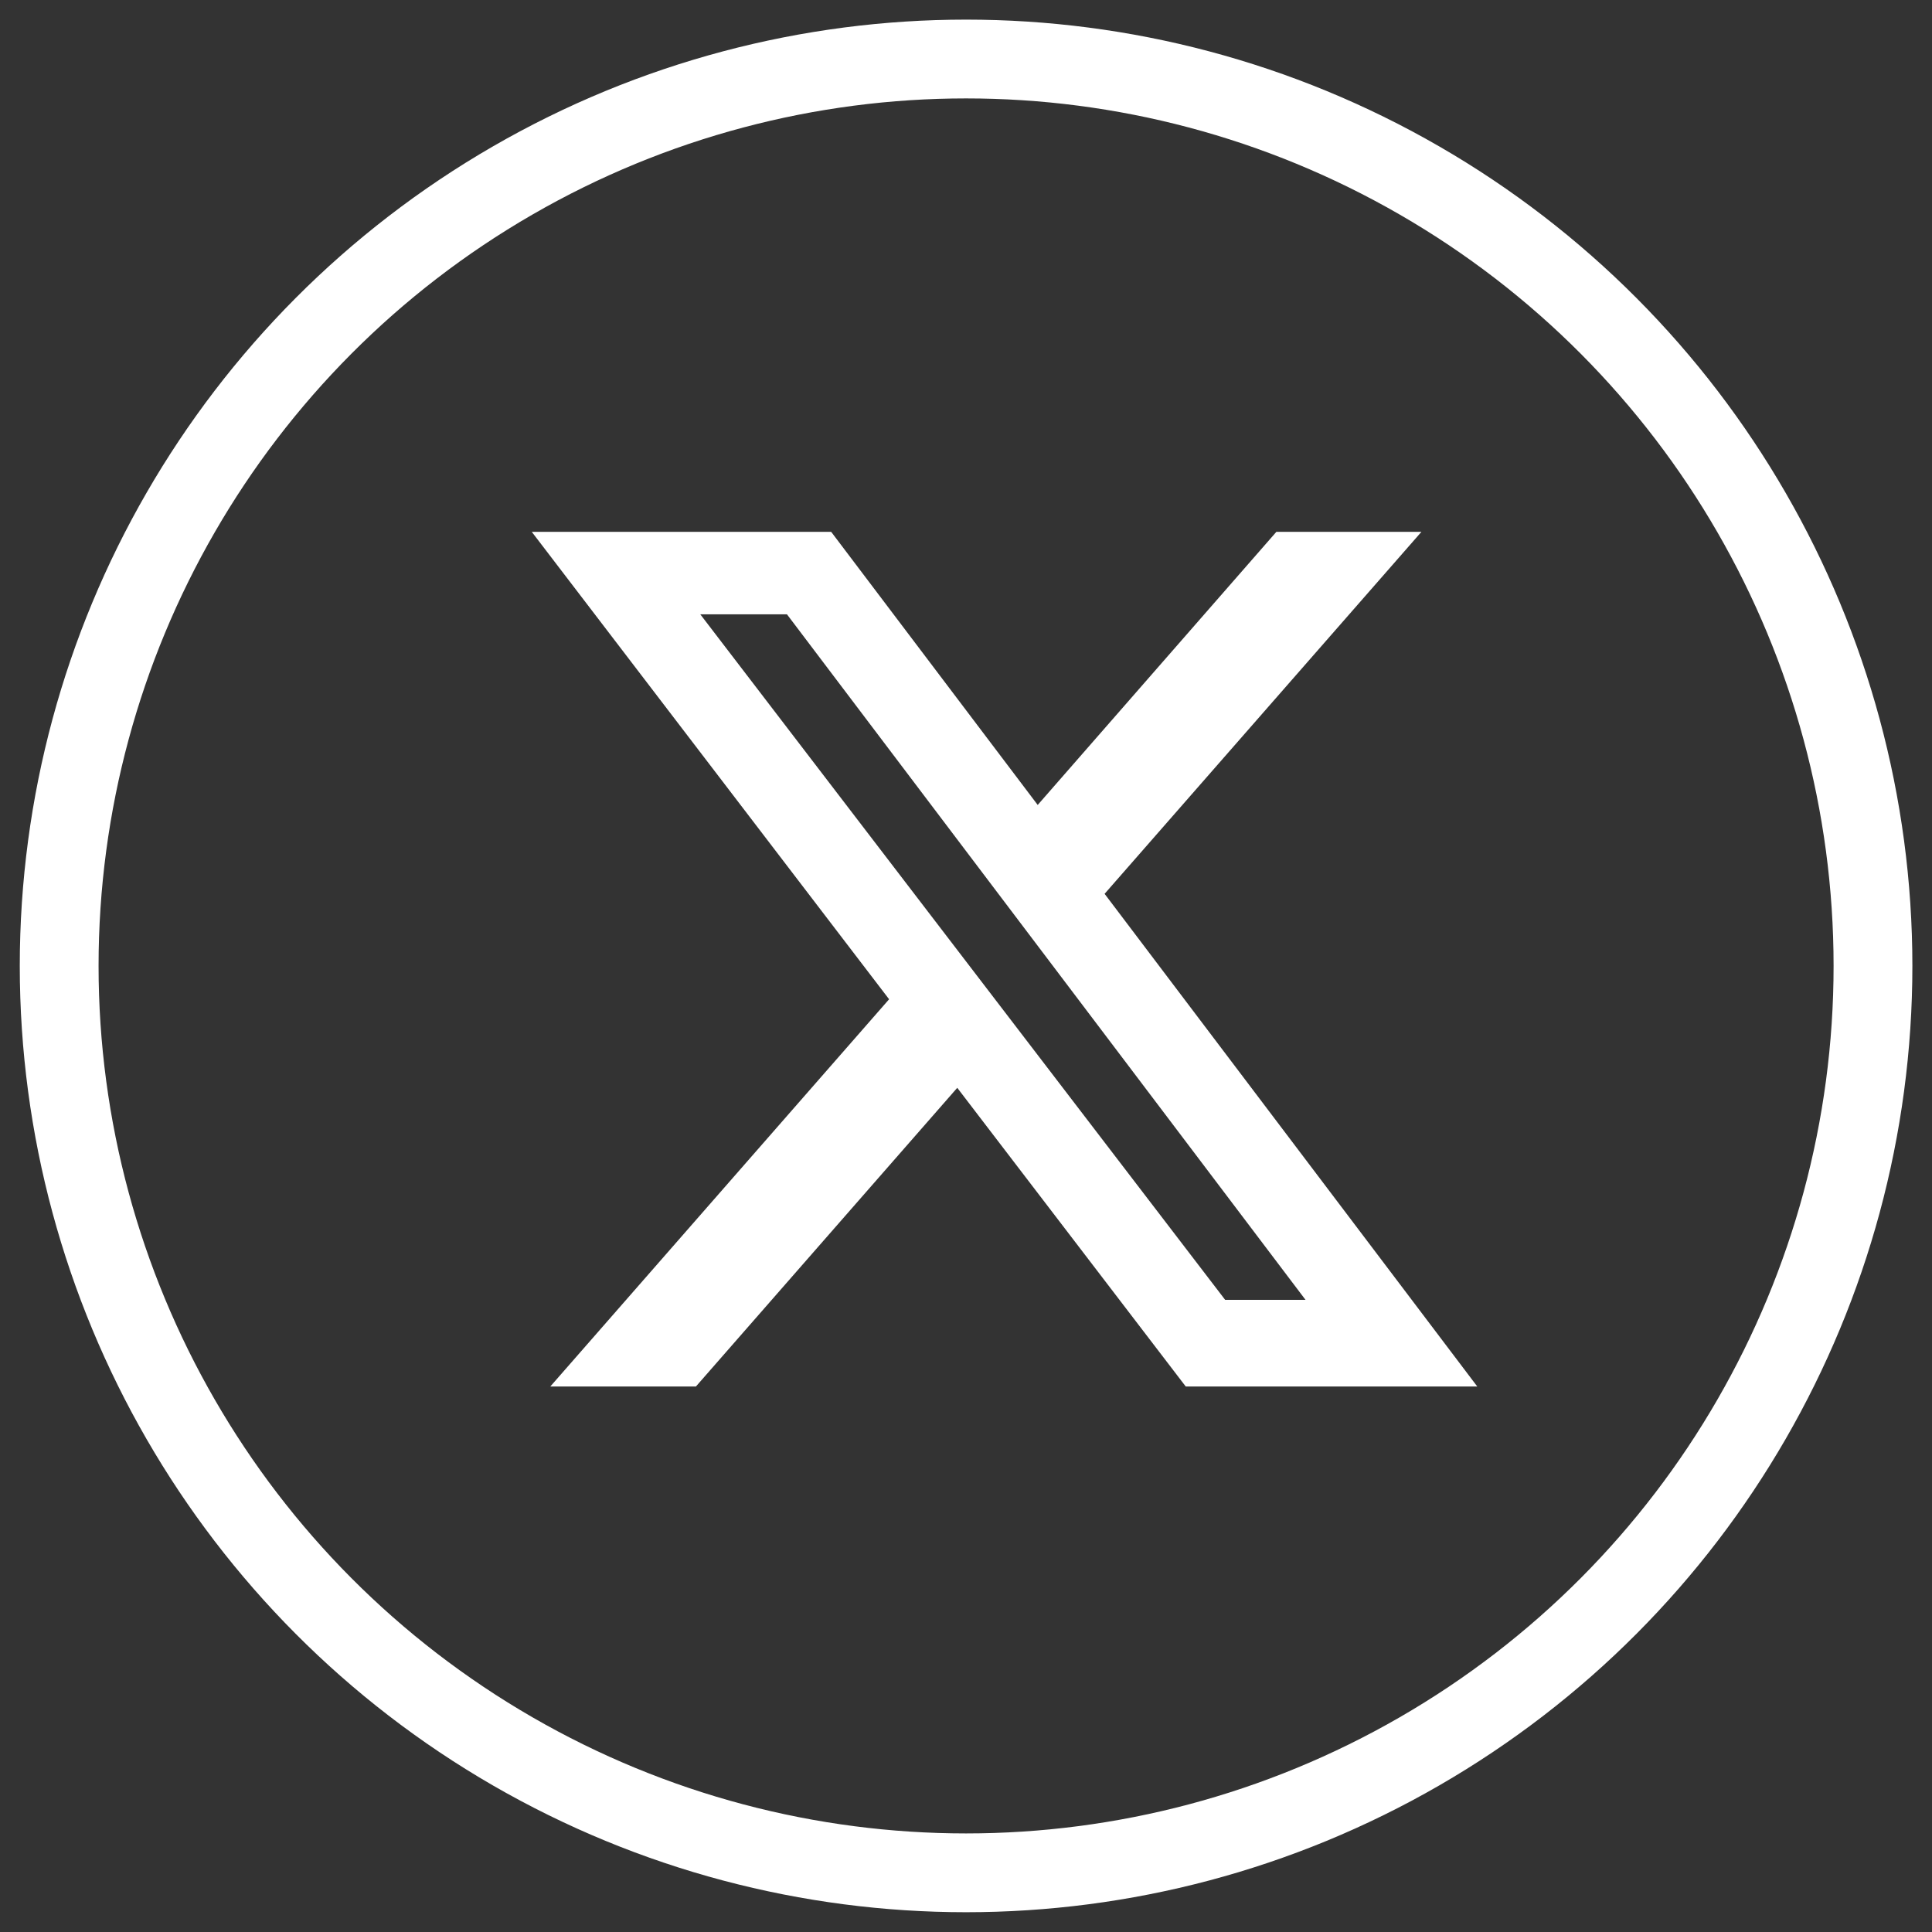
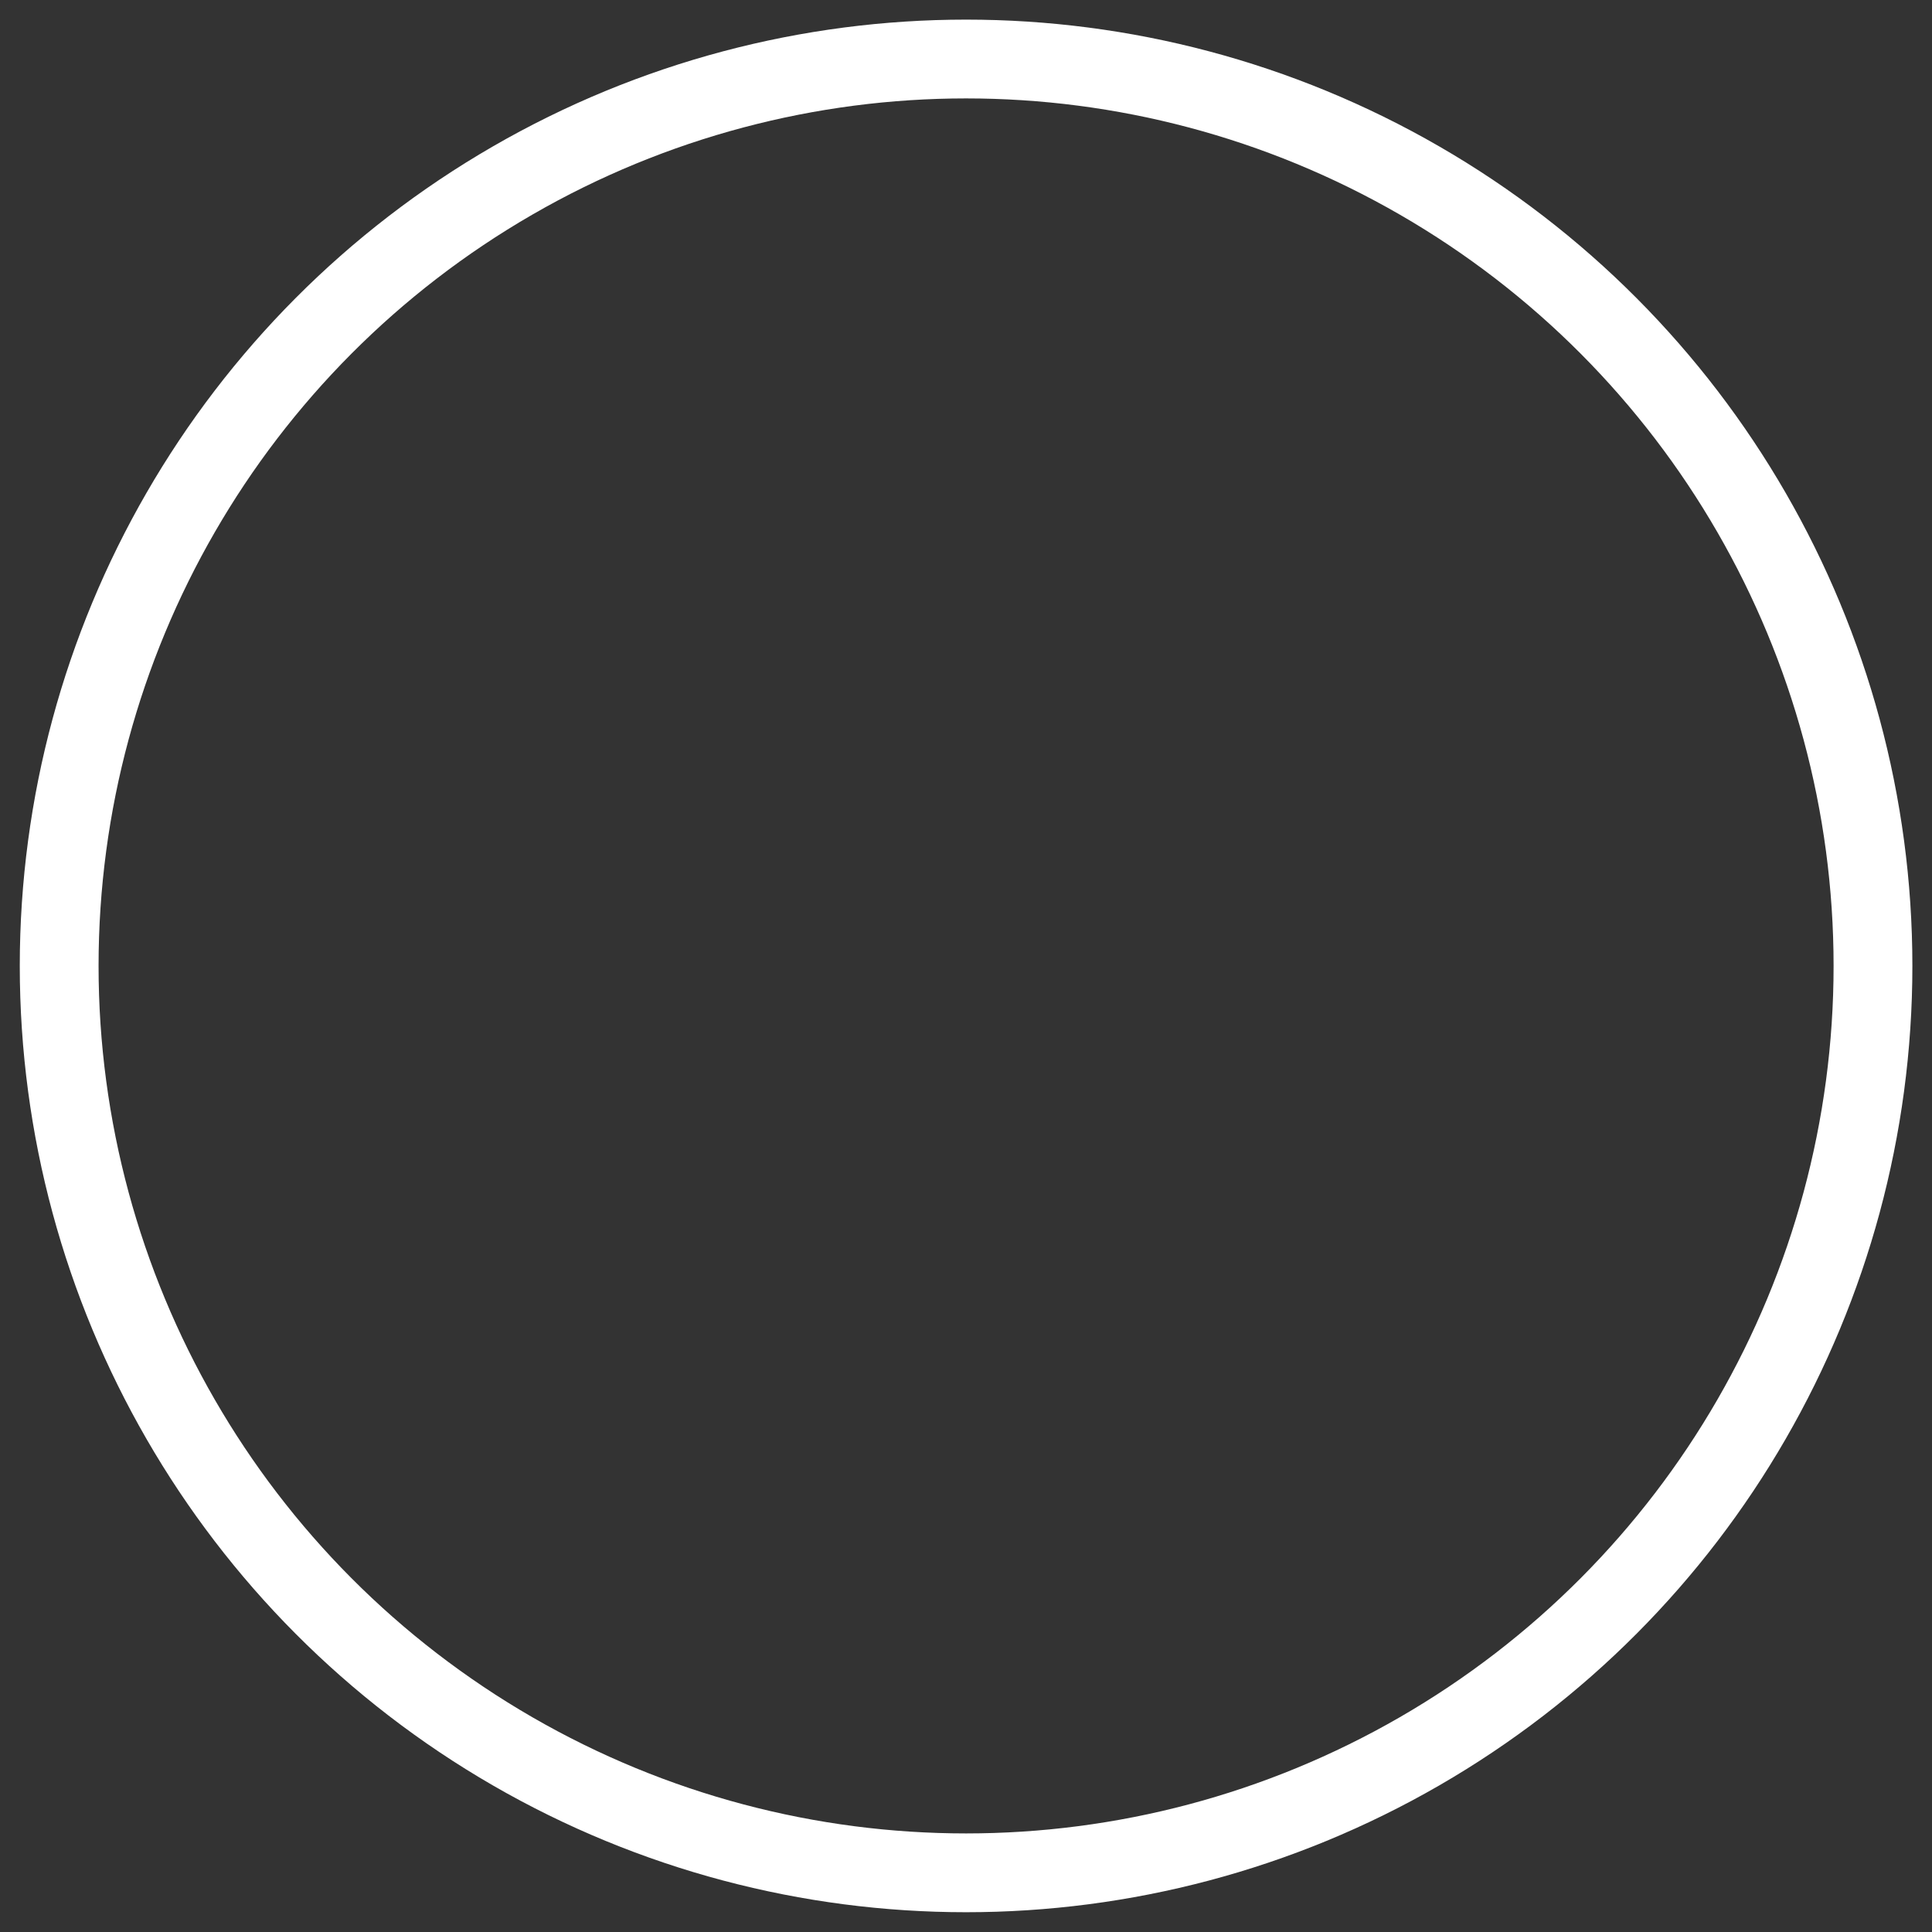
<svg xmlns="http://www.w3.org/2000/svg" width="24.52" height="24.521" viewBox="0 0 24.52 24.521">
  <rect x="0" y="0" width="24.52" height="24.521" fill="#333333" stroke="none" />
  <g id="Group_2897" data-name="Group 2897" transform="translate(-332.25 -5566.25)">
    <g id="Group_2577" data-name="Group 2577" transform="translate(175.684 5185.159)">
      <circle id="Ellipse_165" data-name="Ellipse 165" cx="11.51" cy="11.51" r="11.51" transform="translate(157.317 381.84)" fill="none" stroke="#ffffff" stroke-linecap="round" stroke-linejoin="round" stroke-width="1" />
    </g>
-     <path id="x-twitter" d="M36.25,48h1.841L34.07,52.594l4.73,6.253H35.1l-2.9-3.791-3.317,3.791H27.035l4.3-4.915L26.8,48h3.8l2.621,3.466ZM35.6,57.747h1.02l-6.581-8.7h-1.1Z" transform="translate(312.199 5525)" fill="#ffffff" stroke-width="0" />
  </g>
</svg>